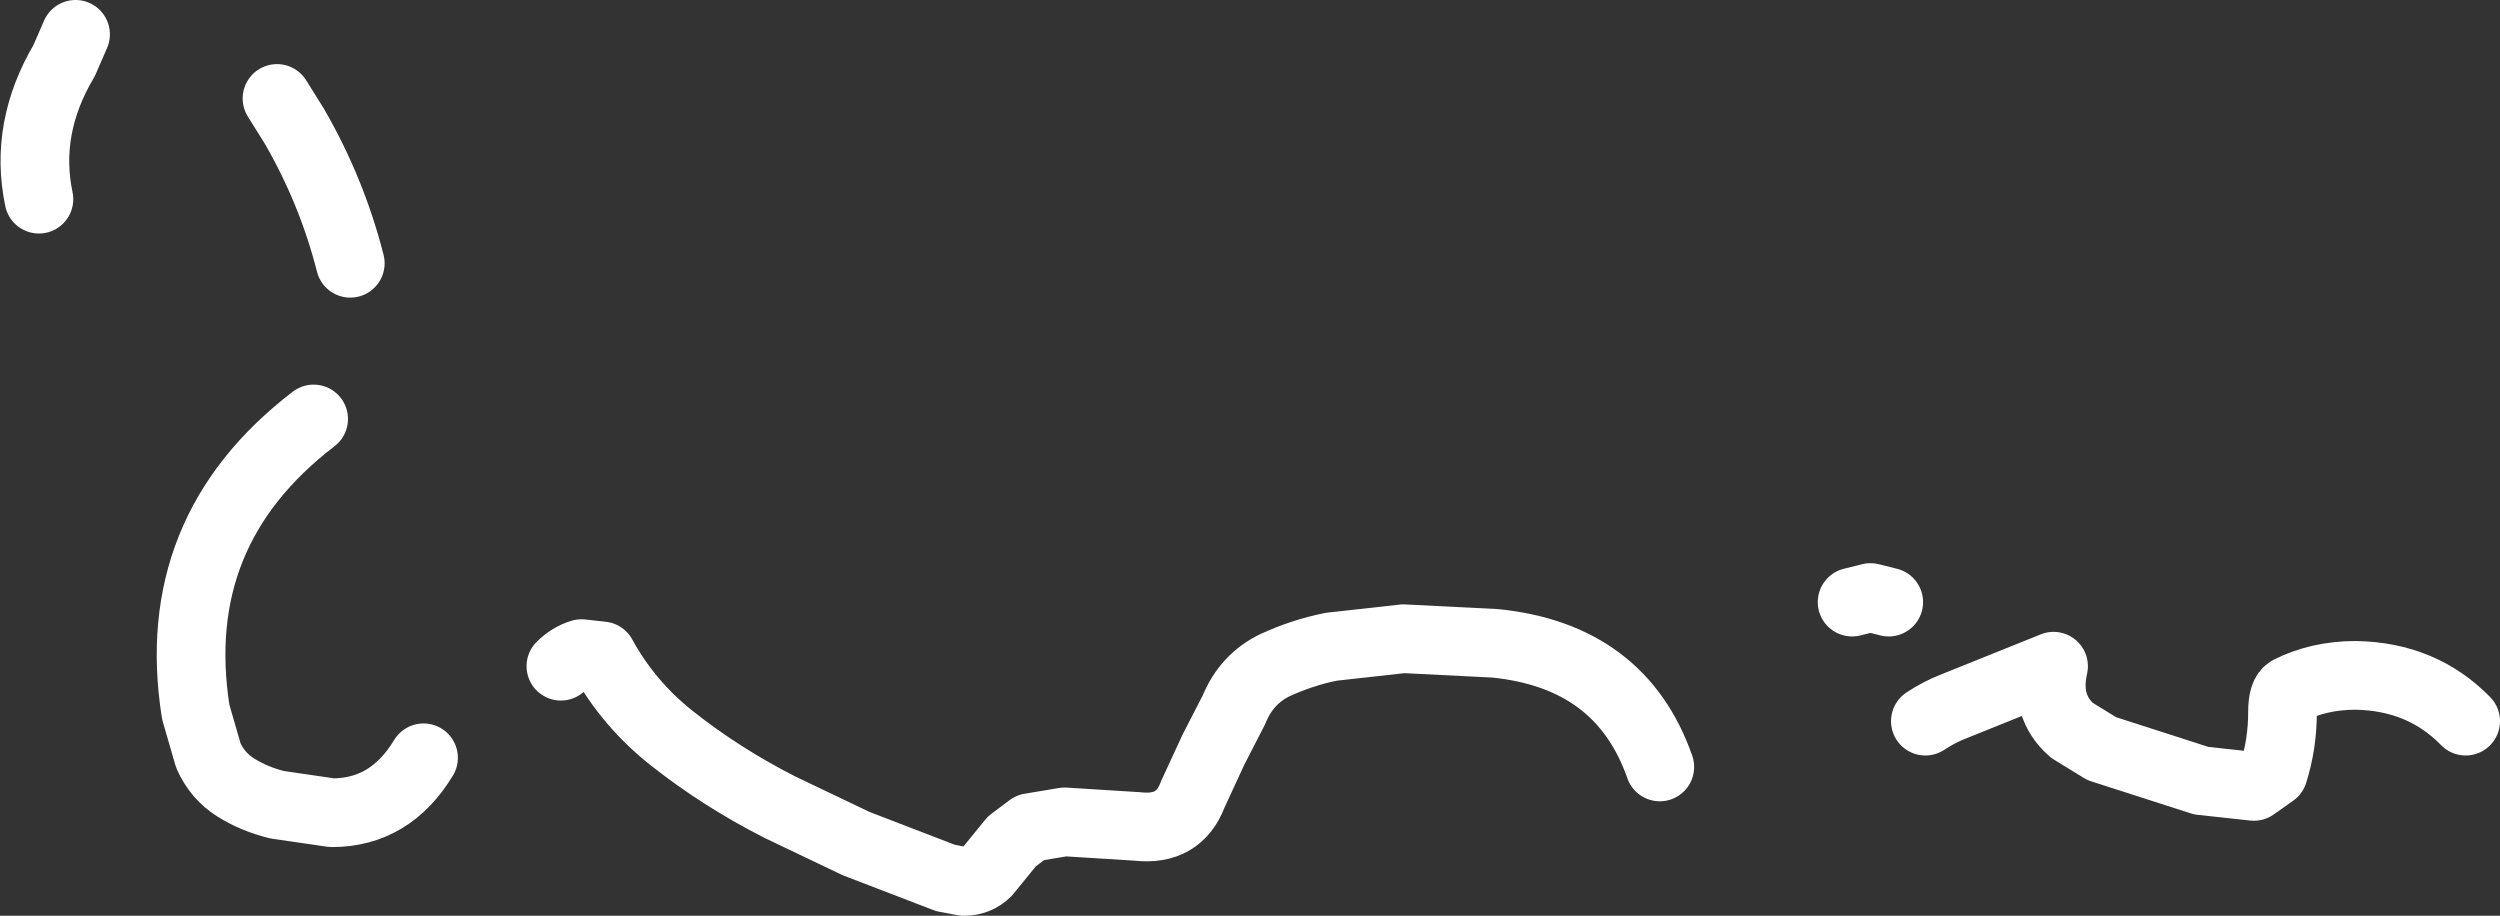
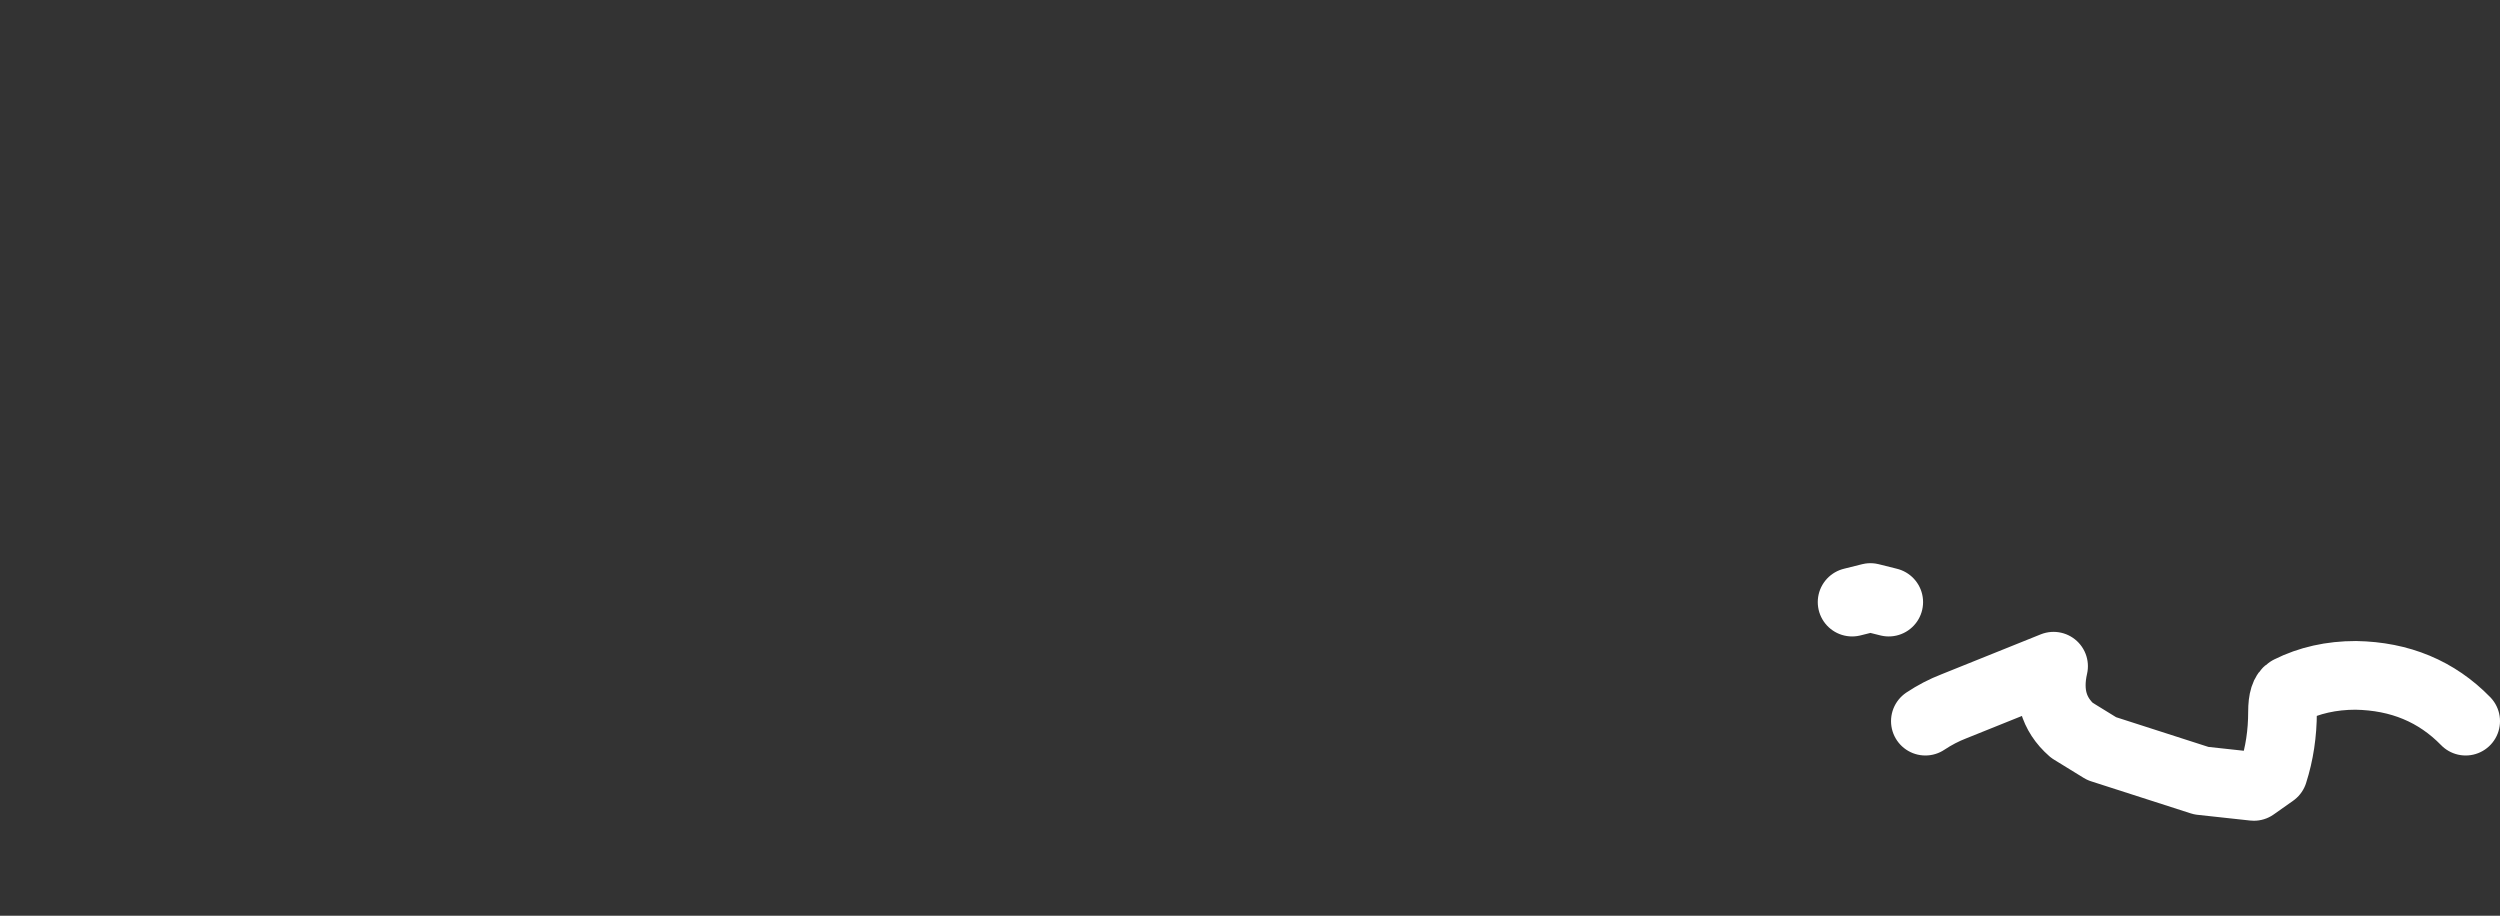
<svg xmlns="http://www.w3.org/2000/svg" height="40.0px" width="109.2px">
  <rect width="100%" height="100%" fill="#333333" stroke="none" />
  <g transform="matrix(1.0, 0.0, 0.0, 1.0, -64.3, -51.3)">
    <path d="M172.0 82.8 Q170.1 80.85 167.2 80.8 165.6 80.8 164.3 81.45 164.0 81.6 164.0 82.4 164.0 83.8 163.6 85.05 L162.75 85.65 160.45 85.4 156.1 84.0 154.8 83.2 Q153.6 82.15 154.0 80.4 L149.65 82.15 Q149.0 82.4 148.4 82.8 M145.2 77.6 L146.0 77.4 146.8 77.6" fill="none" stroke="#ffffff" stroke-linecap="round" stroke-linejoin="round" stroke-width="3.0" />
-     <path d="M136.8 84.8 Q135.1 79.95 129.6 79.4 L125.6 79.2 122.45 79.55 Q121.2 79.8 120.0 80.35 118.75 80.95 118.2 82.3 L117.3 84.05 116.4 86.0 Q115.8 87.6 114.0 87.4 L110.8 87.2 109.3 87.45 108.5 88.05 107.4 89.4 Q107.0 89.8 106.4 89.8 L105.6 89.65 101.7 88.15 98.35 86.55 Q95.8 85.25 93.65 83.55 91.75 82.05 90.6 79.95 L89.7 79.85 Q89.2 80.0 88.8 80.4 M79.6 62.8 Q78.8 59.65 77.15 56.8 L76.4 55.6 M66.0 60.0 Q65.35 56.9 67.1 53.95 L67.6 52.8 M82.8 84.4 Q81.35 86.8 78.8 86.8 L76.4 86.45 Q75.4 86.2 74.6 85.7 73.8 85.2 73.4 84.3 L72.85 82.4 Q71.6 74.5 78.0 69.6" fill="none" stroke="#ffffff" stroke-linecap="round" stroke-linejoin="round" stroke-width="3.0" />
  </g>
</svg>